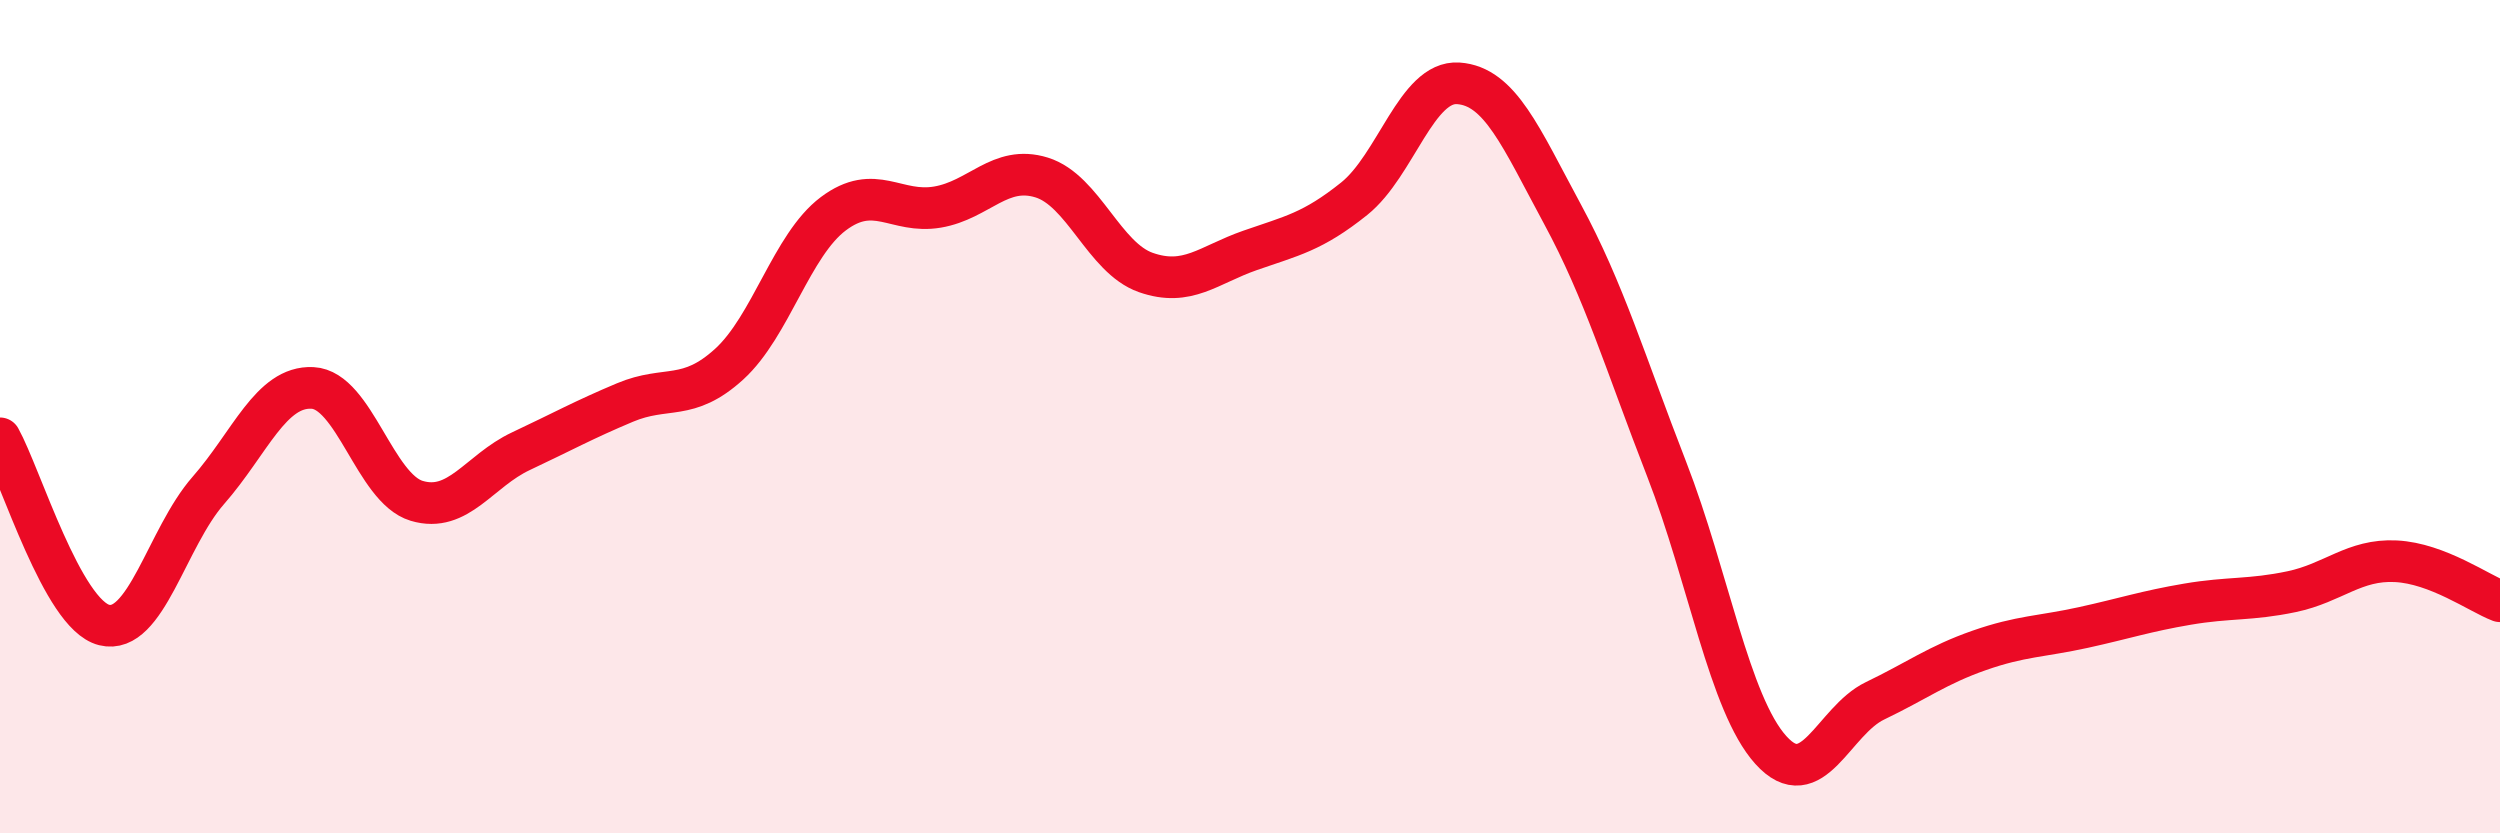
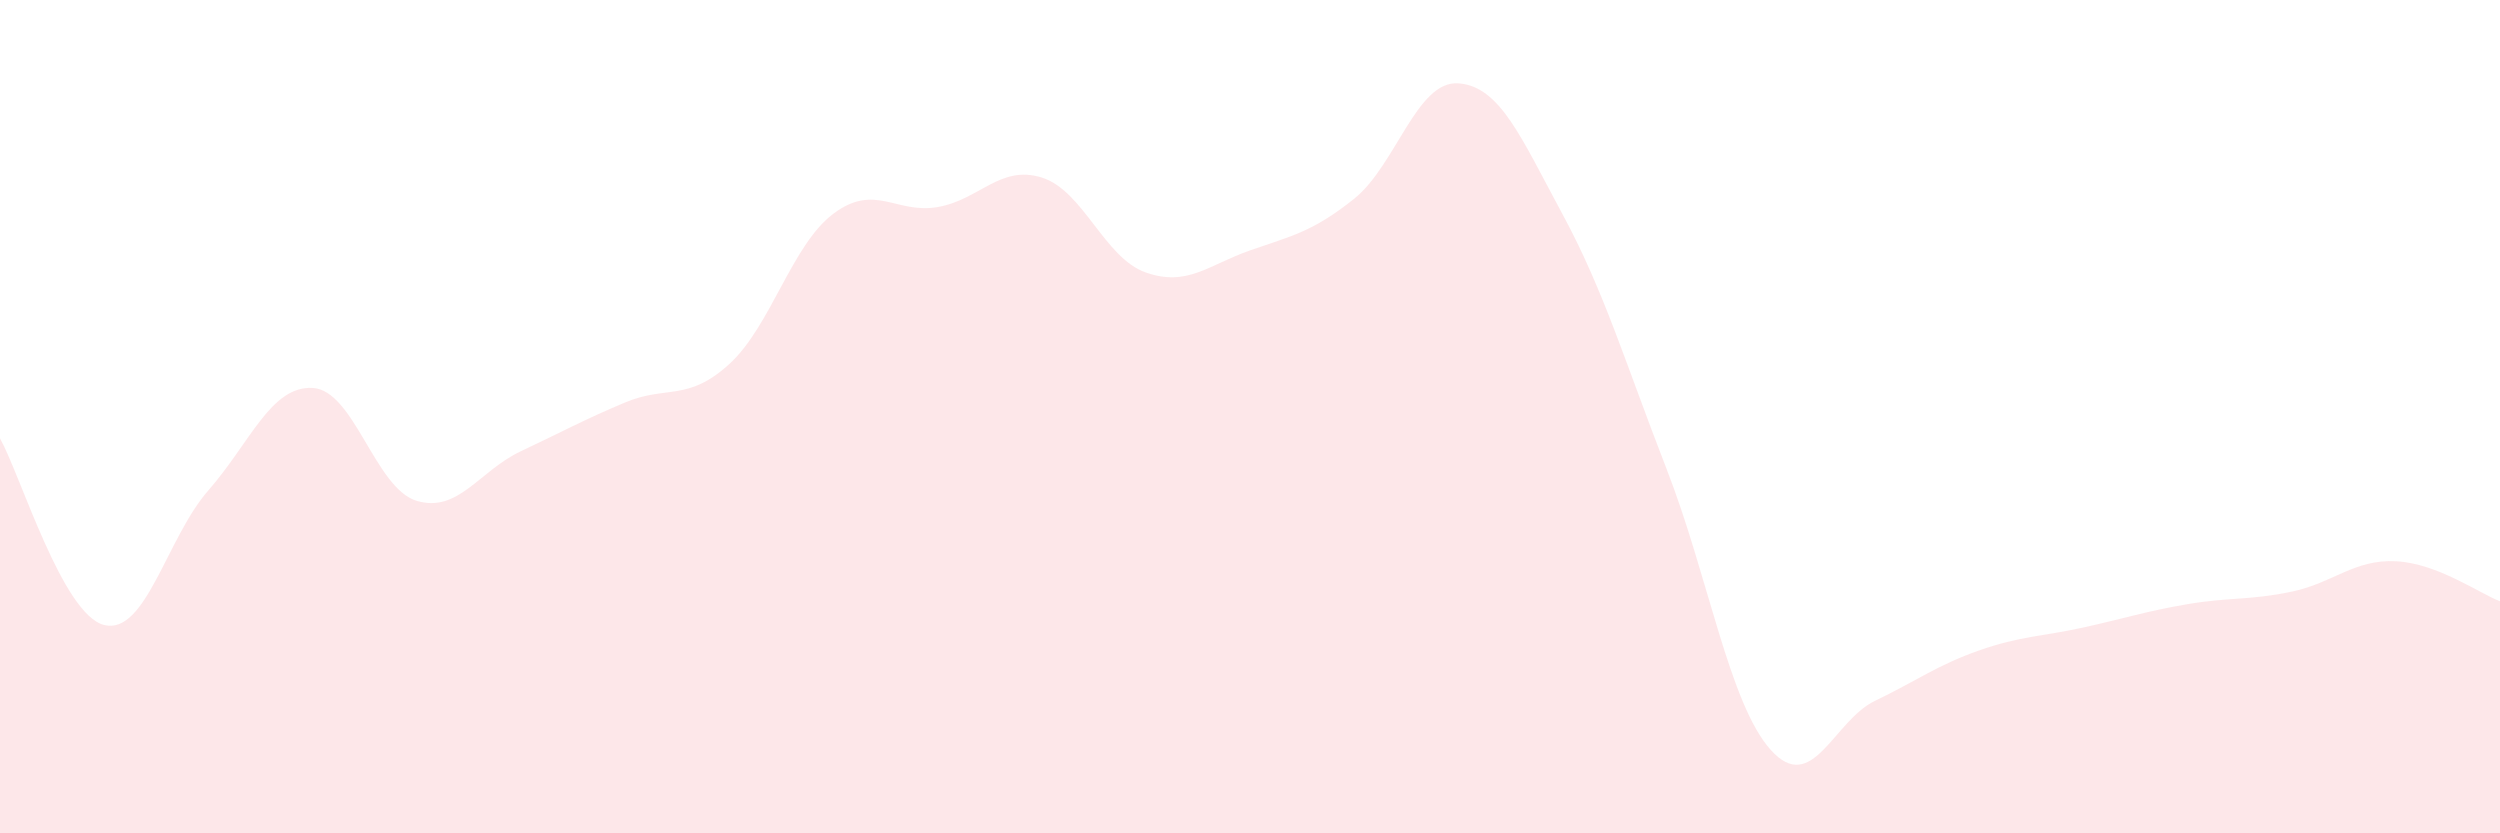
<svg xmlns="http://www.w3.org/2000/svg" width="60" height="20" viewBox="0 0 60 20">
  <path d="M 0,10.52 C 0.5,11.42 1.5,14.75 2.5,15 C 3.5,15.25 4,12.91 5,11.77 C 6,10.63 6.5,9.26 7.5,9.31 C 8.5,9.36 9,11.72 10,12.02 C 11,12.32 11.5,11.3 12.5,10.83 C 13.5,10.36 14,10.08 15,9.66 C 16,9.24 16.5,9.65 17.5,8.74 C 18.5,7.83 19,5.88 20,5.13 C 21,4.38 21.5,5.14 22.5,4.97 C 23.5,4.8 24,3.95 25,4.26 C 26,4.57 26.5,6.19 27.5,6.54 C 28.5,6.89 29,6.36 30,6.01 C 31,5.66 31.5,5.57 32.5,4.77 C 33.5,3.97 34,1.93 35,2 C 36,2.07 36.5,3.29 37.5,5.14 C 38.5,6.99 39,8.69 40,11.26 C 41,13.83 41.5,16.89 42.5,18 C 43.5,19.11 44,17.3 45,16.82 C 46,16.34 46.5,15.96 47.5,15.61 C 48.5,15.26 49,15.28 50,15.06 C 51,14.84 51.5,14.67 52.5,14.5 C 53.5,14.33 54,14.41 55,14.2 C 56,13.99 56.5,13.42 57.5,13.47 C 58.5,13.52 59.5,14.24 60,14.43L60 20L0 20Z" fill="#EB0A25" opacity="0.1" stroke-linecap="round" stroke-linejoin="round" />
-   <path d="M 0,10.52 C 0.5,11.42 1.5,14.75 2.5,15 C 3.5,15.25 4,12.91 5,11.77 C 6,10.63 6.5,9.26 7.5,9.31 C 8.5,9.36 9,11.72 10,12.02 C 11,12.32 11.5,11.3 12.5,10.83 C 13.5,10.36 14,10.08 15,9.66 C 16,9.24 16.5,9.65 17.5,8.74 C 18.5,7.83 19,5.88 20,5.13 C 21,4.38 21.5,5.14 22.5,4.97 C 23.5,4.8 24,3.95 25,4.26 C 26,4.57 26.5,6.19 27.5,6.54 C 28.5,6.89 29,6.36 30,6.01 C 31,5.66 31.5,5.57 32.5,4.77 C 33.5,3.97 34,1.93 35,2 C 36,2.07 36.5,3.29 37.5,5.14 C 38.5,6.99 39,8.69 40,11.26 C 41,13.83 41.5,16.89 42.5,18 C 43.5,19.11 44,17.3 45,16.82 C 46,16.34 46.5,15.96 47.5,15.61 C 48.5,15.26 49,15.28 50,15.06 C 51,14.84 51.5,14.67 52.5,14.5 C 53.5,14.33 54,14.41 55,14.2 C 56,13.99 56.5,13.42 57.5,13.47 C 58.5,13.52 59.5,14.24 60,14.43" stroke="#EB0A25" stroke-width="1" fill="none" stroke-linecap="round" stroke-linejoin="round" />
</svg>